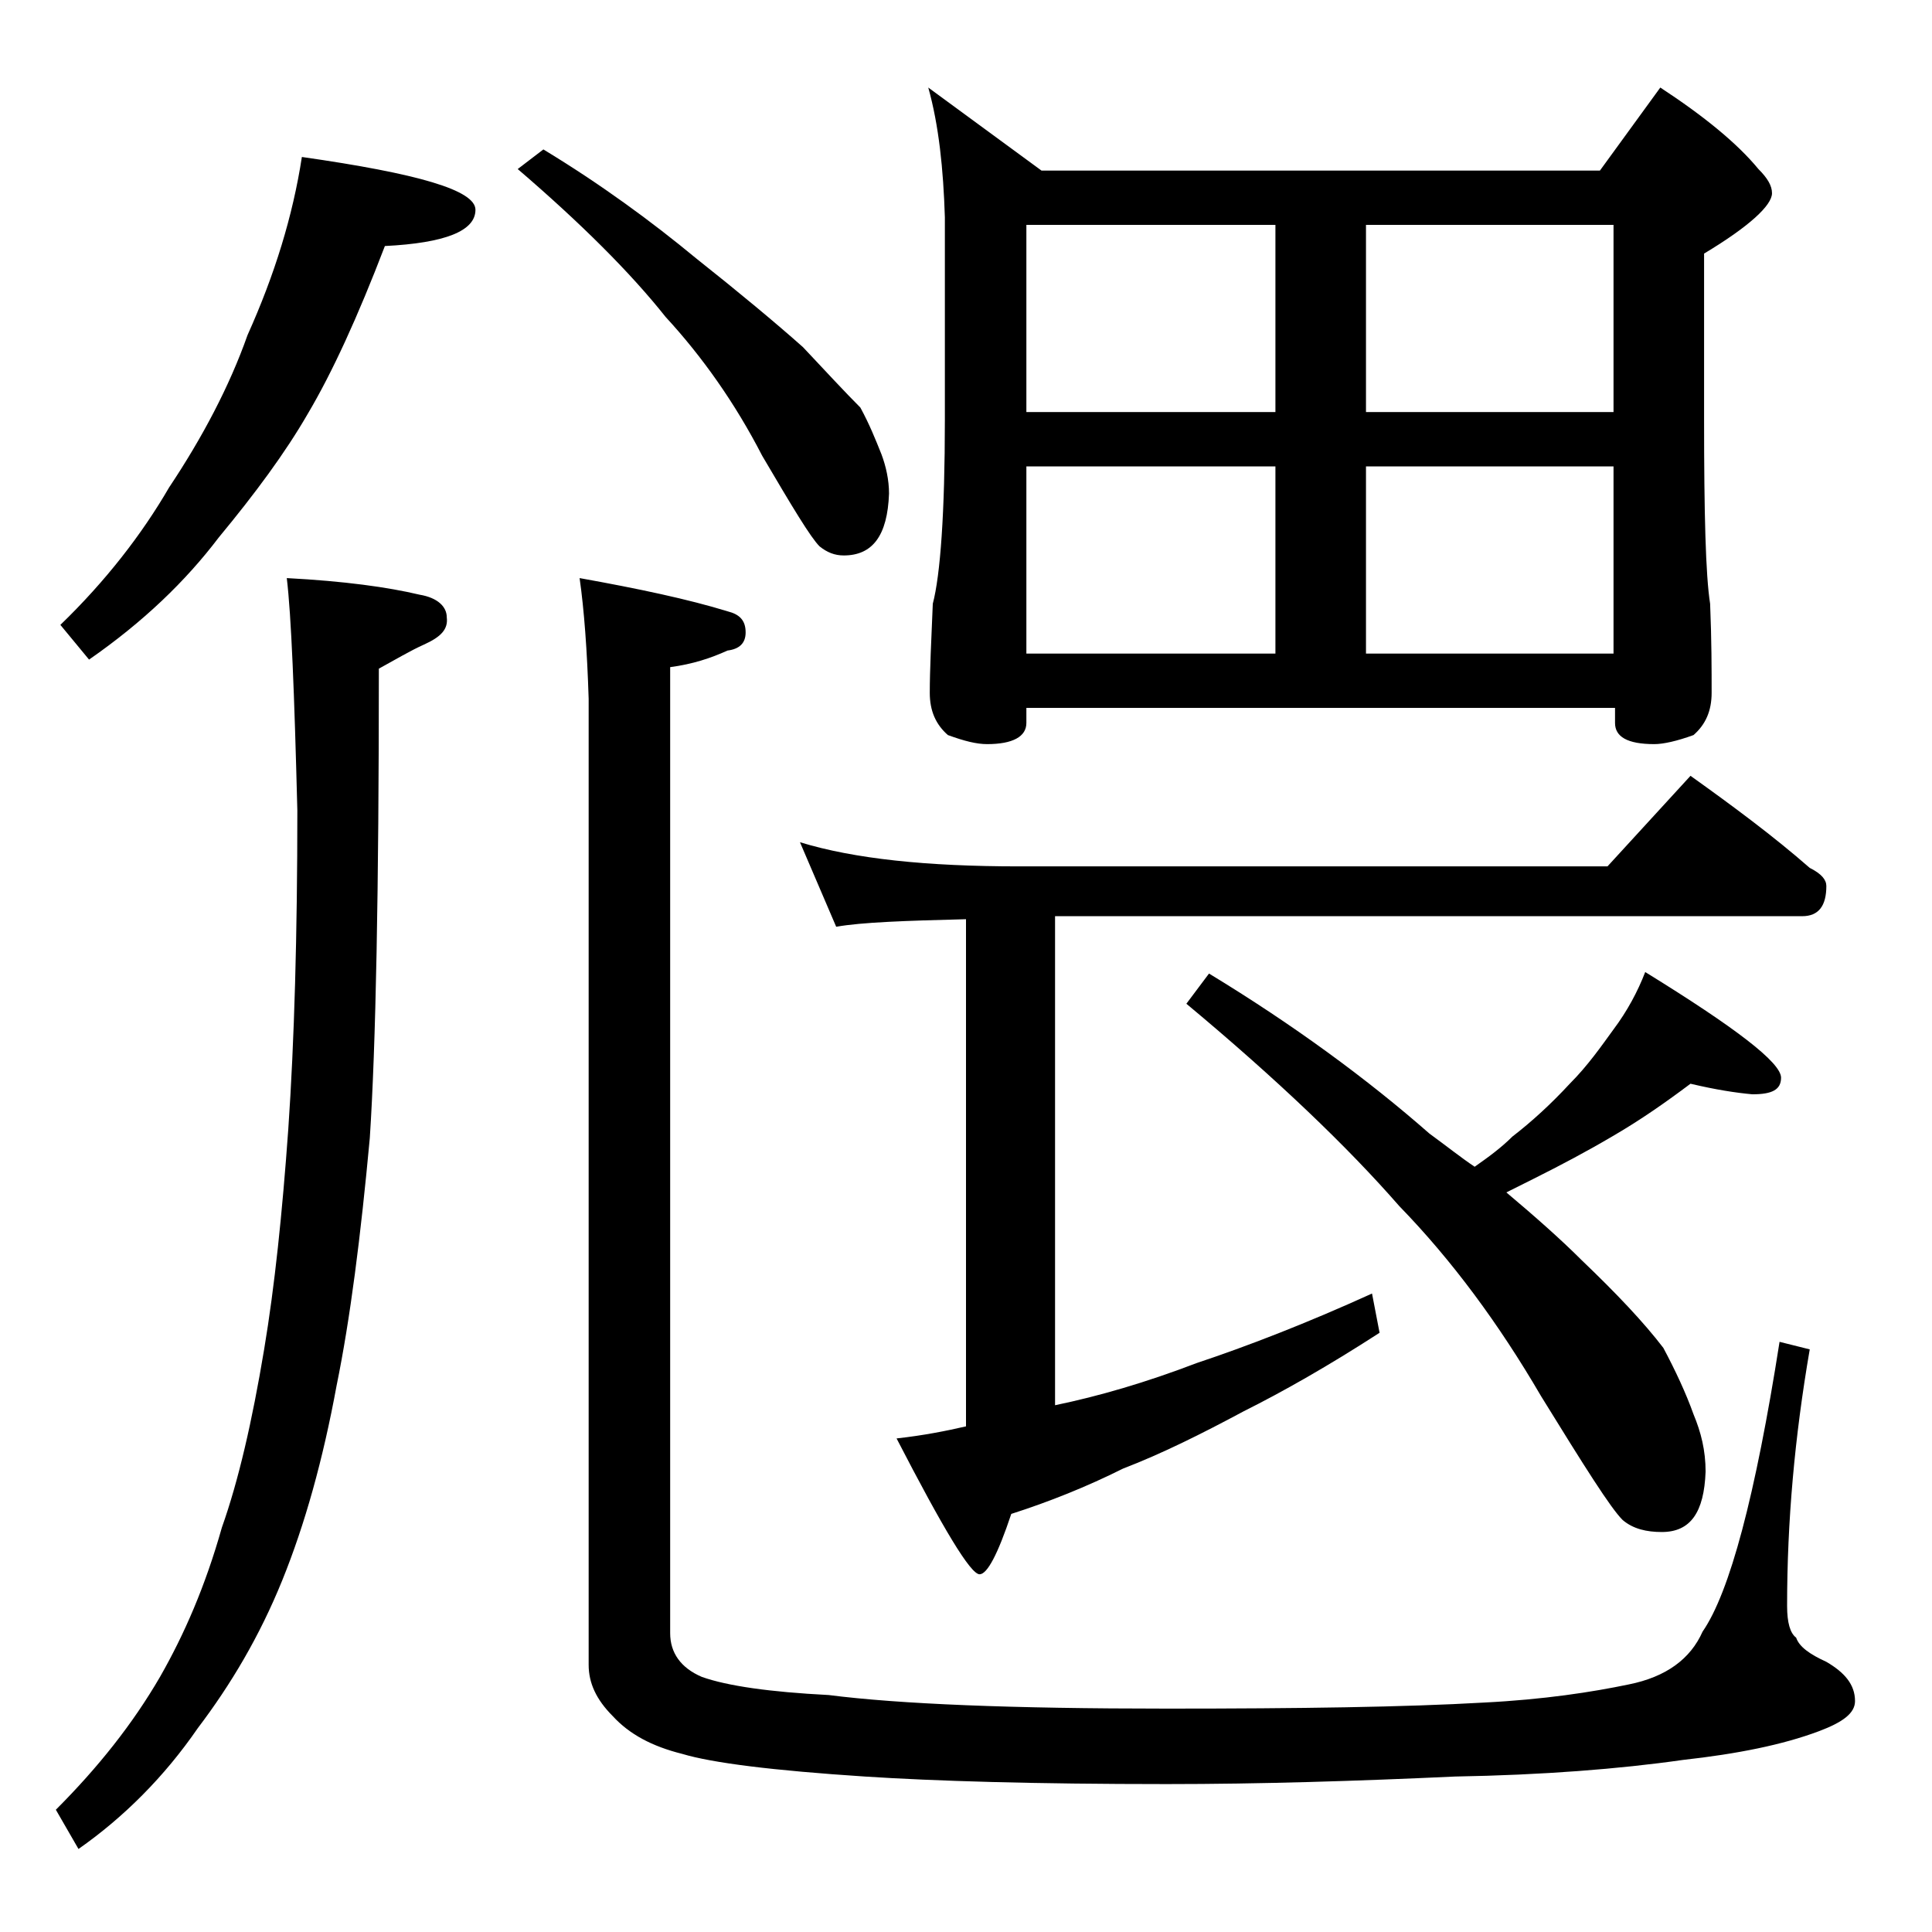
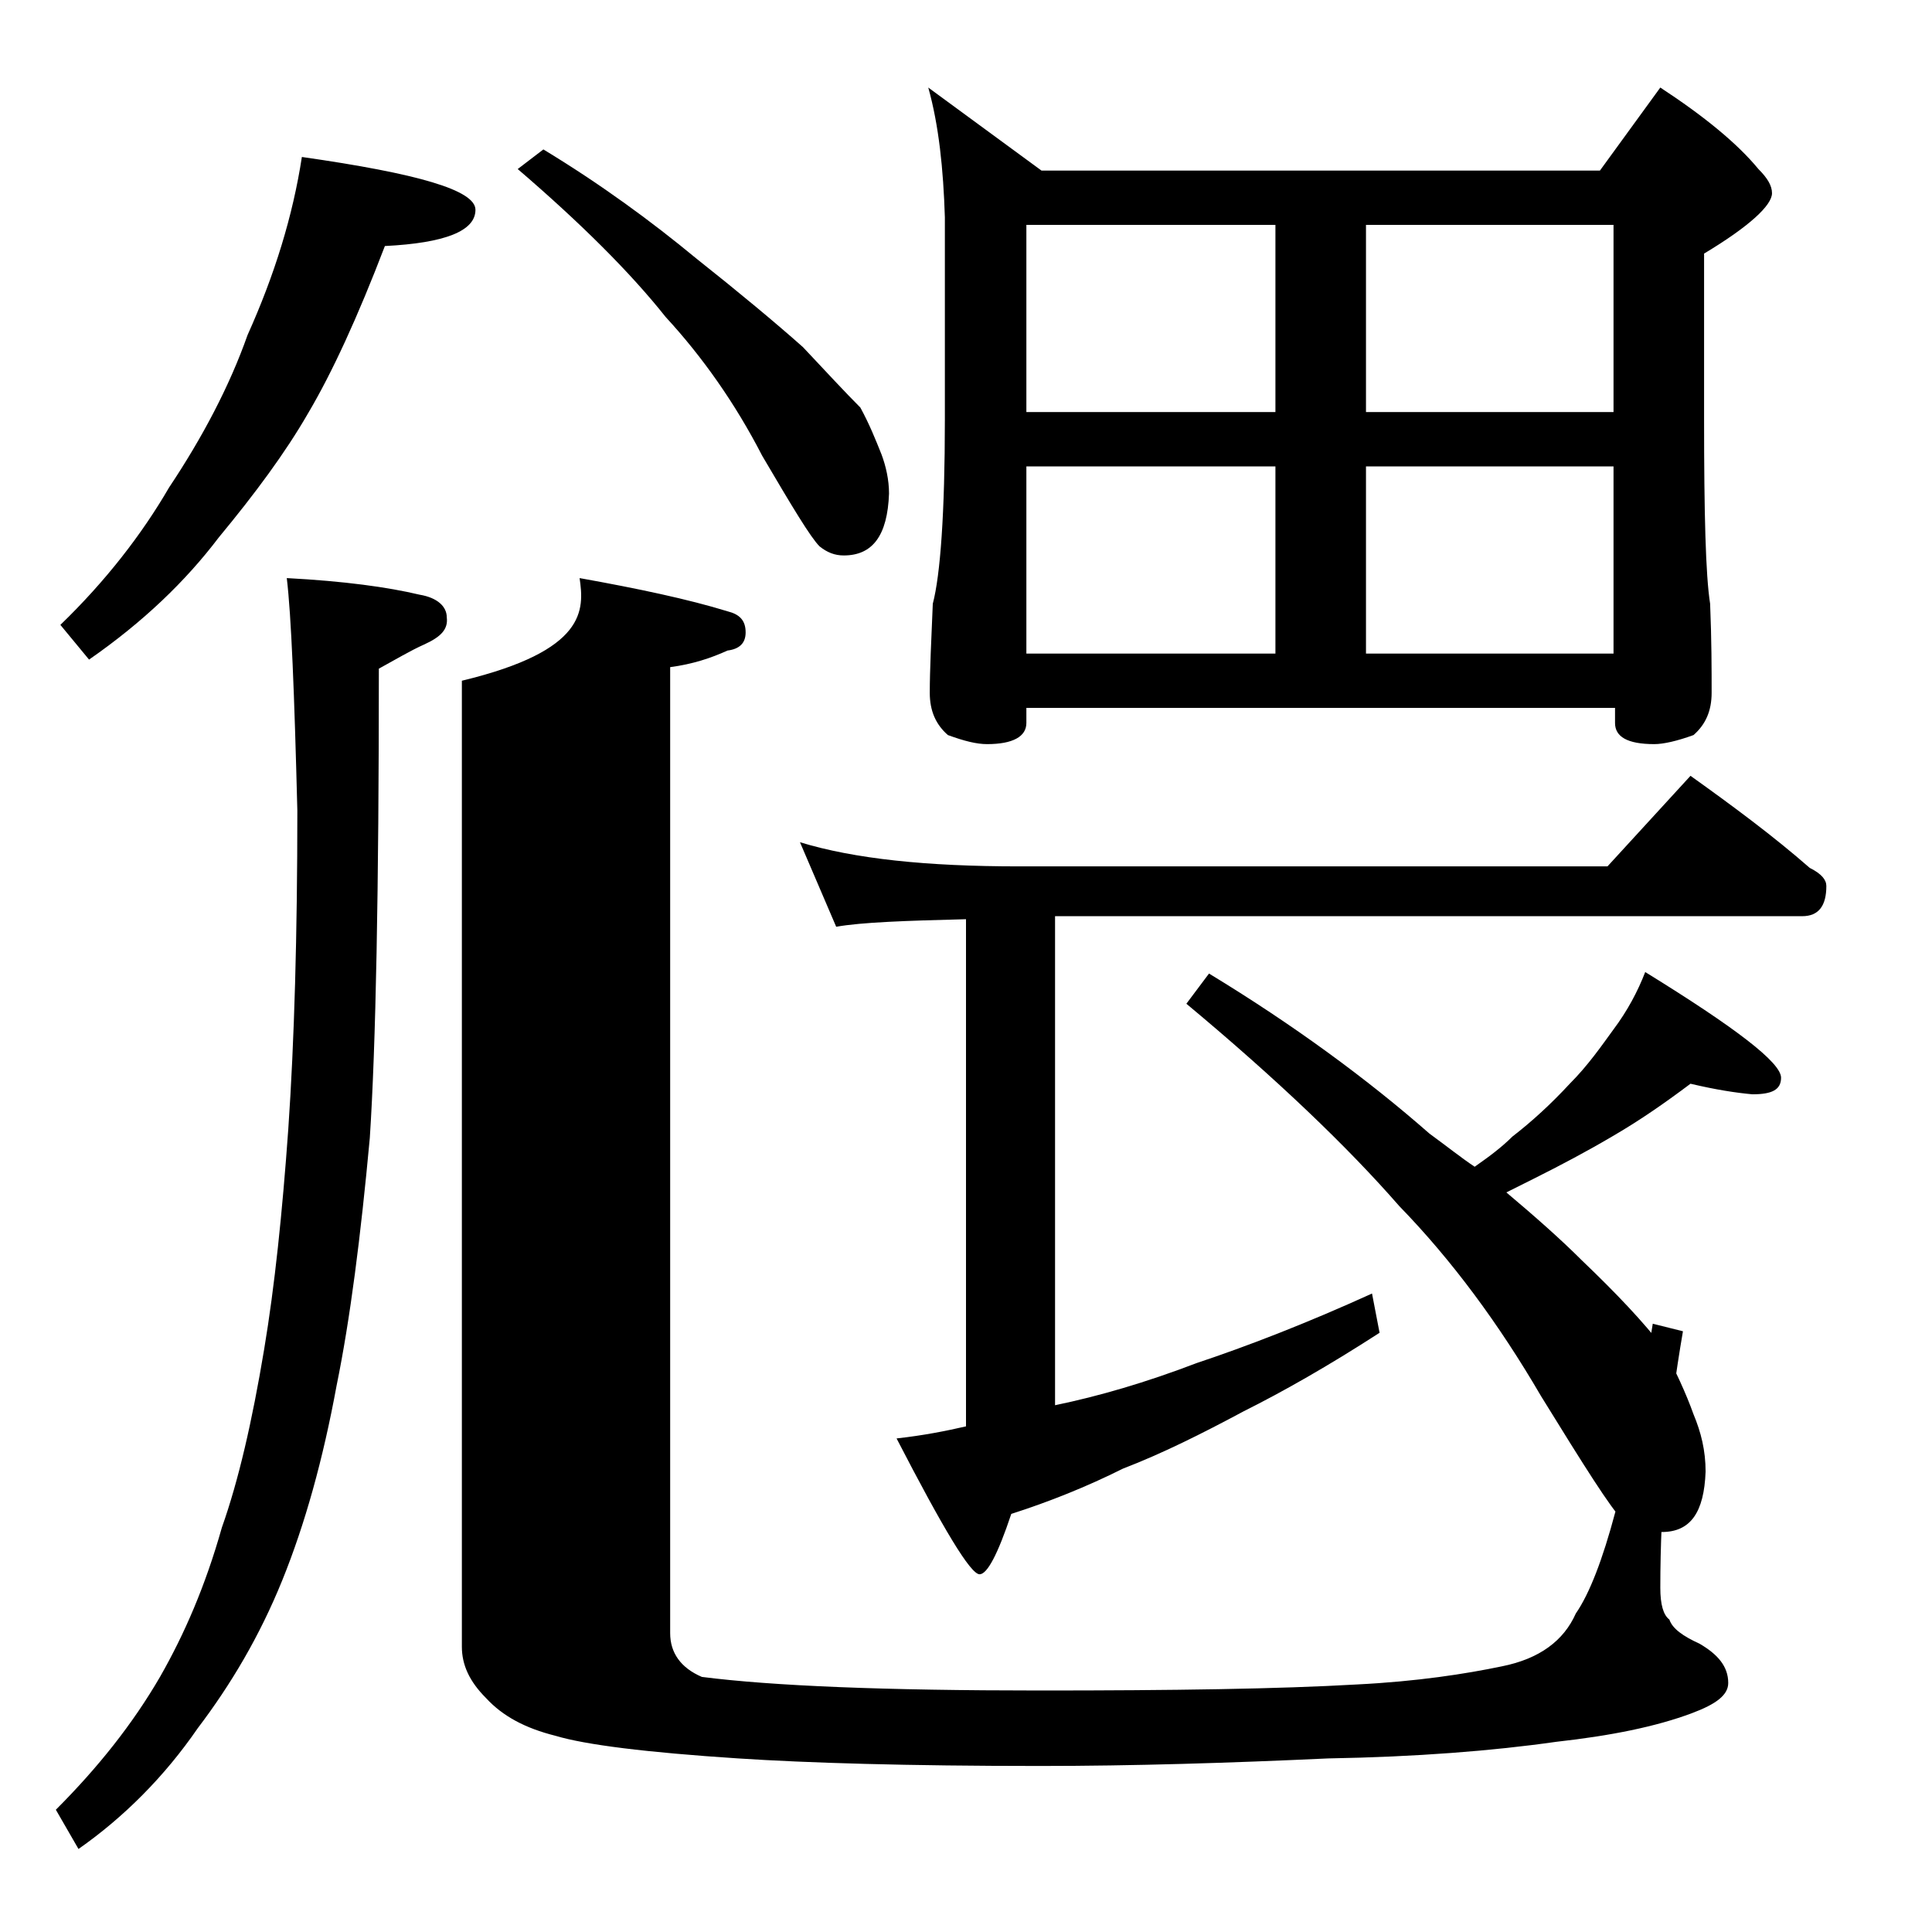
<svg xmlns="http://www.w3.org/2000/svg" version="1.1" id="Layer_1" x="0px" y="0px" viewBox="0 0 128 128" enable-background="new 0 0 128 128" xml:space="preserve">
-   <path d="M19,38.3c3.8,0.2,6.7,0.6,8.8,1.1c1.2,0.2,1.8,0.8,1.8,1.5c0.1,0.8-0.4,1.3-1.5,1.8c-0.9,0.4-1.9,1-3,1.6  c0,14.7-0.2,25-0.6,31.1c-0.6,6.5-1.3,12-2.2,16.4c-0.9,4.9-2.1,9.2-3.6,12.9s-3.4,6.9-5.6,9.8c-2.2,3.2-4.9,5.9-7.9,8l-1.5-2.6  c2.8-2.8,5.1-5.7,6.9-8.8c1.6-2.8,3-6,4.1-9.9c1.1-3.1,2-7,2.8-11.8c0.7-4.2,1.2-9,1.6-14.6c0.4-5.8,0.6-12.9,0.6-21.1  C19.5,45.9,19.3,40.8,19,38.3z M20,10.4c7.7,1.1,11.5,2.2,11.5,3.5c0,1.4-2,2.2-6,2.4c-1.8,4.7-3.5,8.4-5.1,11.1  c-1.5,2.6-3.5,5.3-5.9,8.2c-2.2,2.9-5,5.6-8.6,8.1L4,41.4c3-2.9,5.4-6,7.2-9.1c2.2-3.3,4-6.7,5.2-10.1C18.2,18.2,19.4,14.3,20,10.4z   M36,9.9c3.8,2.3,7.2,4.8,10.1,7.2c2.9,2.3,5.3,4.3,7.1,5.9c1.6,1.7,2.8,3,3.8,4c0.6,1.1,1,2.1,1.4,3.1c0.3,0.8,0.5,1.7,0.5,2.6  c-0.1,2.8-1.1,4.1-3,4.1c-0.6,0-1.1-0.2-1.6-0.6c-0.6-0.6-1.8-2.6-3.8-6c-1.8-3.5-4-6.6-6.4-9.2c-2.3-2.9-5.6-6.2-9.8-9.8L36,9.9z   M38.4,38.3c3.9,0.7,7.2,1.4,9.8,2.2c0.8,0.2,1.2,0.6,1.2,1.4c0,0.7-0.4,1.1-1.2,1.2c-1.1,0.5-2.3,0.9-3.8,1.1v64  c0,1.3,0.7,2.3,2.1,2.9c1.7,0.6,4.5,1,8.4,1.2c4.7,0.6,12.1,0.9,22.4,0.9c8.8,0,15.8-0.1,21-0.4c4-0.2,7.2-0.7,9.6-1.2  c2.5-0.5,4.1-1.7,4.9-3.5c1.8-2.6,3.5-9,5.1-19.2l2,0.5c-1,5.8-1.5,11.4-1.5,17c0,1.1,0.2,1.8,0.6,2.1c0.2,0.6,0.9,1.1,2,1.6  c1.2,0.7,1.9,1.5,1.9,2.6c0,0.8-0.8,1.4-2.4,2c-2.4,0.9-5.4,1.5-9,1.9c-4.2,0.6-9.3,1-15.1,1.1c-6.5,0.3-12.9,0.5-19.1,0.5  c-8.8,0-15.4-0.2-20-0.5c-6.1-0.4-10.1-0.9-12.1-1.5c-2-0.5-3.5-1.3-4.6-2.5c-1.1-1.1-1.6-2.2-1.6-3.4v-64  C38.9,43.1,38.7,40.4,38.4,38.3z M53,55.8c3.6,1.1,8.4,1.6,14.5,1.6h39l5.5-6c2.8,2,5.5,4,7.9,6.1c0.8,0.4,1.1,0.8,1.1,1.2  c0,1.3-0.5,2-1.6,2H69.9v32.4c2.9-0.6,6-1.5,9.4-2.8c3.3-1.1,7.2-2.6,11.6-4.6l0.5,2.6c-3.4,2.2-6.4,3.9-9,5.2  c-2.8,1.5-5.4,2.8-8,3.8c-2.4,1.2-4.9,2.2-7.4,3c-0.9,2.7-1.6,4-2.1,4c-0.6,0-2.4-3-5.5-9c1.8-0.2,3.3-0.5,4.6-0.8V60.9  c-4,0.1-6.9,0.2-8.6,0.5L53,55.8z M61.5,5.8l7.5,5.5h37l4-5.5c2.9,1.9,5.1,3.7,6.5,5.4c0.6,0.6,0.9,1.1,0.9,1.6c0,0.8-1.5,2.2-4.5,4  v11c0,6.2,0.1,10.3,0.4,12.2c0.1,2.4,0.1,4.4,0.1,5.9c0,1.2-0.4,2.1-1.2,2.8c-1.1,0.4-2,0.6-2.6,0.6c-1.8,0-2.6-0.5-2.6-1.4v-1H68v1  c0,0.9-0.9,1.4-2.6,1.4c-0.7,0-1.5-0.2-2.6-0.6c-0.8-0.7-1.2-1.6-1.2-2.8c0-1.5,0.1-3.5,0.2-5.9c0.5-1.9,0.8-6,0.8-12.2V14.4  C62.5,11.2,62.2,8.3,61.5,5.8z M68,27.3h16.5V14.9H68V27.3z M68,43.3h16.5V30.9H68V43.3z M112,71.8c-1.6,1.2-3.3,2.4-5.2,3.5  c-1.7,1-3.4,1.9-5.2,2.8c-0.6,0.3-1.2,0.6-1.8,0.9c1.9,1.6,3.6,3.1,5,4.5c2.3,2.2,4.1,4.1,5.4,5.8c0.8,1.5,1.5,3,2,4.4  c0.5,1.2,0.8,2.4,0.8,3.8c-0.1,2.7-1,4-2.9,4c-1,0-1.9-0.2-2.6-0.8c-0.8-0.8-2.5-3.5-5.4-8.2c-2.8-4.8-5.9-9-9.4-12.6  c-3.4-3.9-8.1-8.4-14.1-13.4l1.5-2c5.6,3.4,10.5,7,14.6,10.6c1.1,0.8,2.1,1.6,3,2.2c1-0.7,1.8-1.3,2.5-2c1.3-1,2.6-2.2,3.8-3.5  c1.2-1.2,2.1-2.5,2.9-3.6c0.9-1.2,1.6-2.5,2.1-3.8c6,3.7,9,6,9,7c0,0.8-0.6,1.1-1.9,1.1C115,72.4,113.7,72.2,112,71.8z M90.5,14.9  v12.4h16.4V14.9H90.5z M90.5,43.3h16.4V30.9H90.5V43.3z" />
+   <path d="M19,38.3c3.8,0.2,6.7,0.6,8.8,1.1c1.2,0.2,1.8,0.8,1.8,1.5c0.1,0.8-0.4,1.3-1.5,1.8c-0.9,0.4-1.9,1-3,1.6  c0,14.7-0.2,25-0.6,31.1c-0.6,6.5-1.3,12-2.2,16.4c-0.9,4.9-2.1,9.2-3.6,12.9s-3.4,6.9-5.6,9.8c-2.2,3.2-4.9,5.9-7.9,8l-1.5-2.6  c2.8-2.8,5.1-5.7,6.9-8.8c1.6-2.8,3-6,4.1-9.9c1.1-3.1,2-7,2.8-11.8c0.7-4.2,1.2-9,1.6-14.6c0.4-5.8,0.6-12.9,0.6-21.1  C19.5,45.9,19.3,40.8,19,38.3z M20,10.4c7.7,1.1,11.5,2.2,11.5,3.5c0,1.4-2,2.2-6,2.4c-1.8,4.7-3.5,8.4-5.1,11.1  c-1.5,2.6-3.5,5.3-5.9,8.2c-2.2,2.9-5,5.6-8.6,8.1L4,41.4c3-2.9,5.4-6,7.2-9.1c2.2-3.3,4-6.7,5.2-10.1C18.2,18.2,19.4,14.3,20,10.4z   M36,9.9c3.8,2.3,7.2,4.8,10.1,7.2c2.9,2.3,5.3,4.3,7.1,5.9c1.6,1.7,2.8,3,3.8,4c0.6,1.1,1,2.1,1.4,3.1c0.3,0.8,0.5,1.7,0.5,2.6  c-0.1,2.8-1.1,4.1-3,4.1c-0.6,0-1.1-0.2-1.6-0.6c-0.6-0.6-1.8-2.6-3.8-6c-1.8-3.5-4-6.6-6.4-9.2c-2.3-2.9-5.6-6.2-9.8-9.8L36,9.9z   M38.4,38.3c3.9,0.7,7.2,1.4,9.8,2.2c0.8,0.2,1.2,0.6,1.2,1.4c0,0.7-0.4,1.1-1.2,1.2c-1.1,0.5-2.3,0.9-3.8,1.1v64  c0,1.3,0.7,2.3,2.1,2.9c4.7,0.6,12.1,0.9,22.4,0.9c8.8,0,15.8-0.1,21-0.4c4-0.2,7.2-0.7,9.6-1.2  c2.5-0.5,4.1-1.7,4.9-3.5c1.8-2.6,3.5-9,5.1-19.2l2,0.5c-1,5.8-1.5,11.4-1.5,17c0,1.1,0.2,1.8,0.6,2.1c0.2,0.6,0.9,1.1,2,1.6  c1.2,0.7,1.9,1.5,1.9,2.6c0,0.8-0.8,1.4-2.4,2c-2.4,0.9-5.4,1.5-9,1.9c-4.2,0.6-9.3,1-15.1,1.1c-6.5,0.3-12.9,0.5-19.1,0.5  c-8.8,0-15.4-0.2-20-0.5c-6.1-0.4-10.1-0.9-12.1-1.5c-2-0.5-3.5-1.3-4.6-2.5c-1.1-1.1-1.6-2.2-1.6-3.4v-64  C38.9,43.1,38.7,40.4,38.4,38.3z M53,55.8c3.6,1.1,8.4,1.6,14.5,1.6h39l5.5-6c2.8,2,5.5,4,7.9,6.1c0.8,0.4,1.1,0.8,1.1,1.2  c0,1.3-0.5,2-1.6,2H69.9v32.4c2.9-0.6,6-1.5,9.4-2.8c3.3-1.1,7.2-2.6,11.6-4.6l0.5,2.6c-3.4,2.2-6.4,3.9-9,5.2  c-2.8,1.5-5.4,2.8-8,3.8c-2.4,1.2-4.9,2.2-7.4,3c-0.9,2.7-1.6,4-2.1,4c-0.6,0-2.4-3-5.5-9c1.8-0.2,3.3-0.5,4.6-0.8V60.9  c-4,0.1-6.9,0.2-8.6,0.5L53,55.8z M61.5,5.8l7.5,5.5h37l4-5.5c2.9,1.9,5.1,3.7,6.5,5.4c0.6,0.6,0.9,1.1,0.9,1.6c0,0.8-1.5,2.2-4.5,4  v11c0,6.2,0.1,10.3,0.4,12.2c0.1,2.4,0.1,4.4,0.1,5.9c0,1.2-0.4,2.1-1.2,2.8c-1.1,0.4-2,0.6-2.6,0.6c-1.8,0-2.6-0.5-2.6-1.4v-1H68v1  c0,0.9-0.9,1.4-2.6,1.4c-0.7,0-1.5-0.2-2.6-0.6c-0.8-0.7-1.2-1.6-1.2-2.8c0-1.5,0.1-3.5,0.2-5.9c0.5-1.9,0.8-6,0.8-12.2V14.4  C62.5,11.2,62.2,8.3,61.5,5.8z M68,27.3h16.5V14.9H68V27.3z M68,43.3h16.5V30.9H68V43.3z M112,71.8c-1.6,1.2-3.3,2.4-5.2,3.5  c-1.7,1-3.4,1.9-5.2,2.8c-0.6,0.3-1.2,0.6-1.8,0.9c1.9,1.6,3.6,3.1,5,4.5c2.3,2.2,4.1,4.1,5.4,5.8c0.8,1.5,1.5,3,2,4.4  c0.5,1.2,0.8,2.4,0.8,3.8c-0.1,2.7-1,4-2.9,4c-1,0-1.9-0.2-2.6-0.8c-0.8-0.8-2.5-3.5-5.4-8.2c-2.8-4.8-5.9-9-9.4-12.6  c-3.4-3.9-8.1-8.4-14.1-13.4l1.5-2c5.6,3.4,10.5,7,14.6,10.6c1.1,0.8,2.1,1.6,3,2.2c1-0.7,1.8-1.3,2.5-2c1.3-1,2.6-2.2,3.8-3.5  c1.2-1.2,2.1-2.5,2.9-3.6c0.9-1.2,1.6-2.5,2.1-3.8c6,3.7,9,6,9,7c0,0.8-0.6,1.1-1.9,1.1C115,72.4,113.7,72.2,112,71.8z M90.5,14.9  v12.4h16.4V14.9H90.5z M90.5,43.3h16.4V30.9H90.5V43.3z" />
</svg>